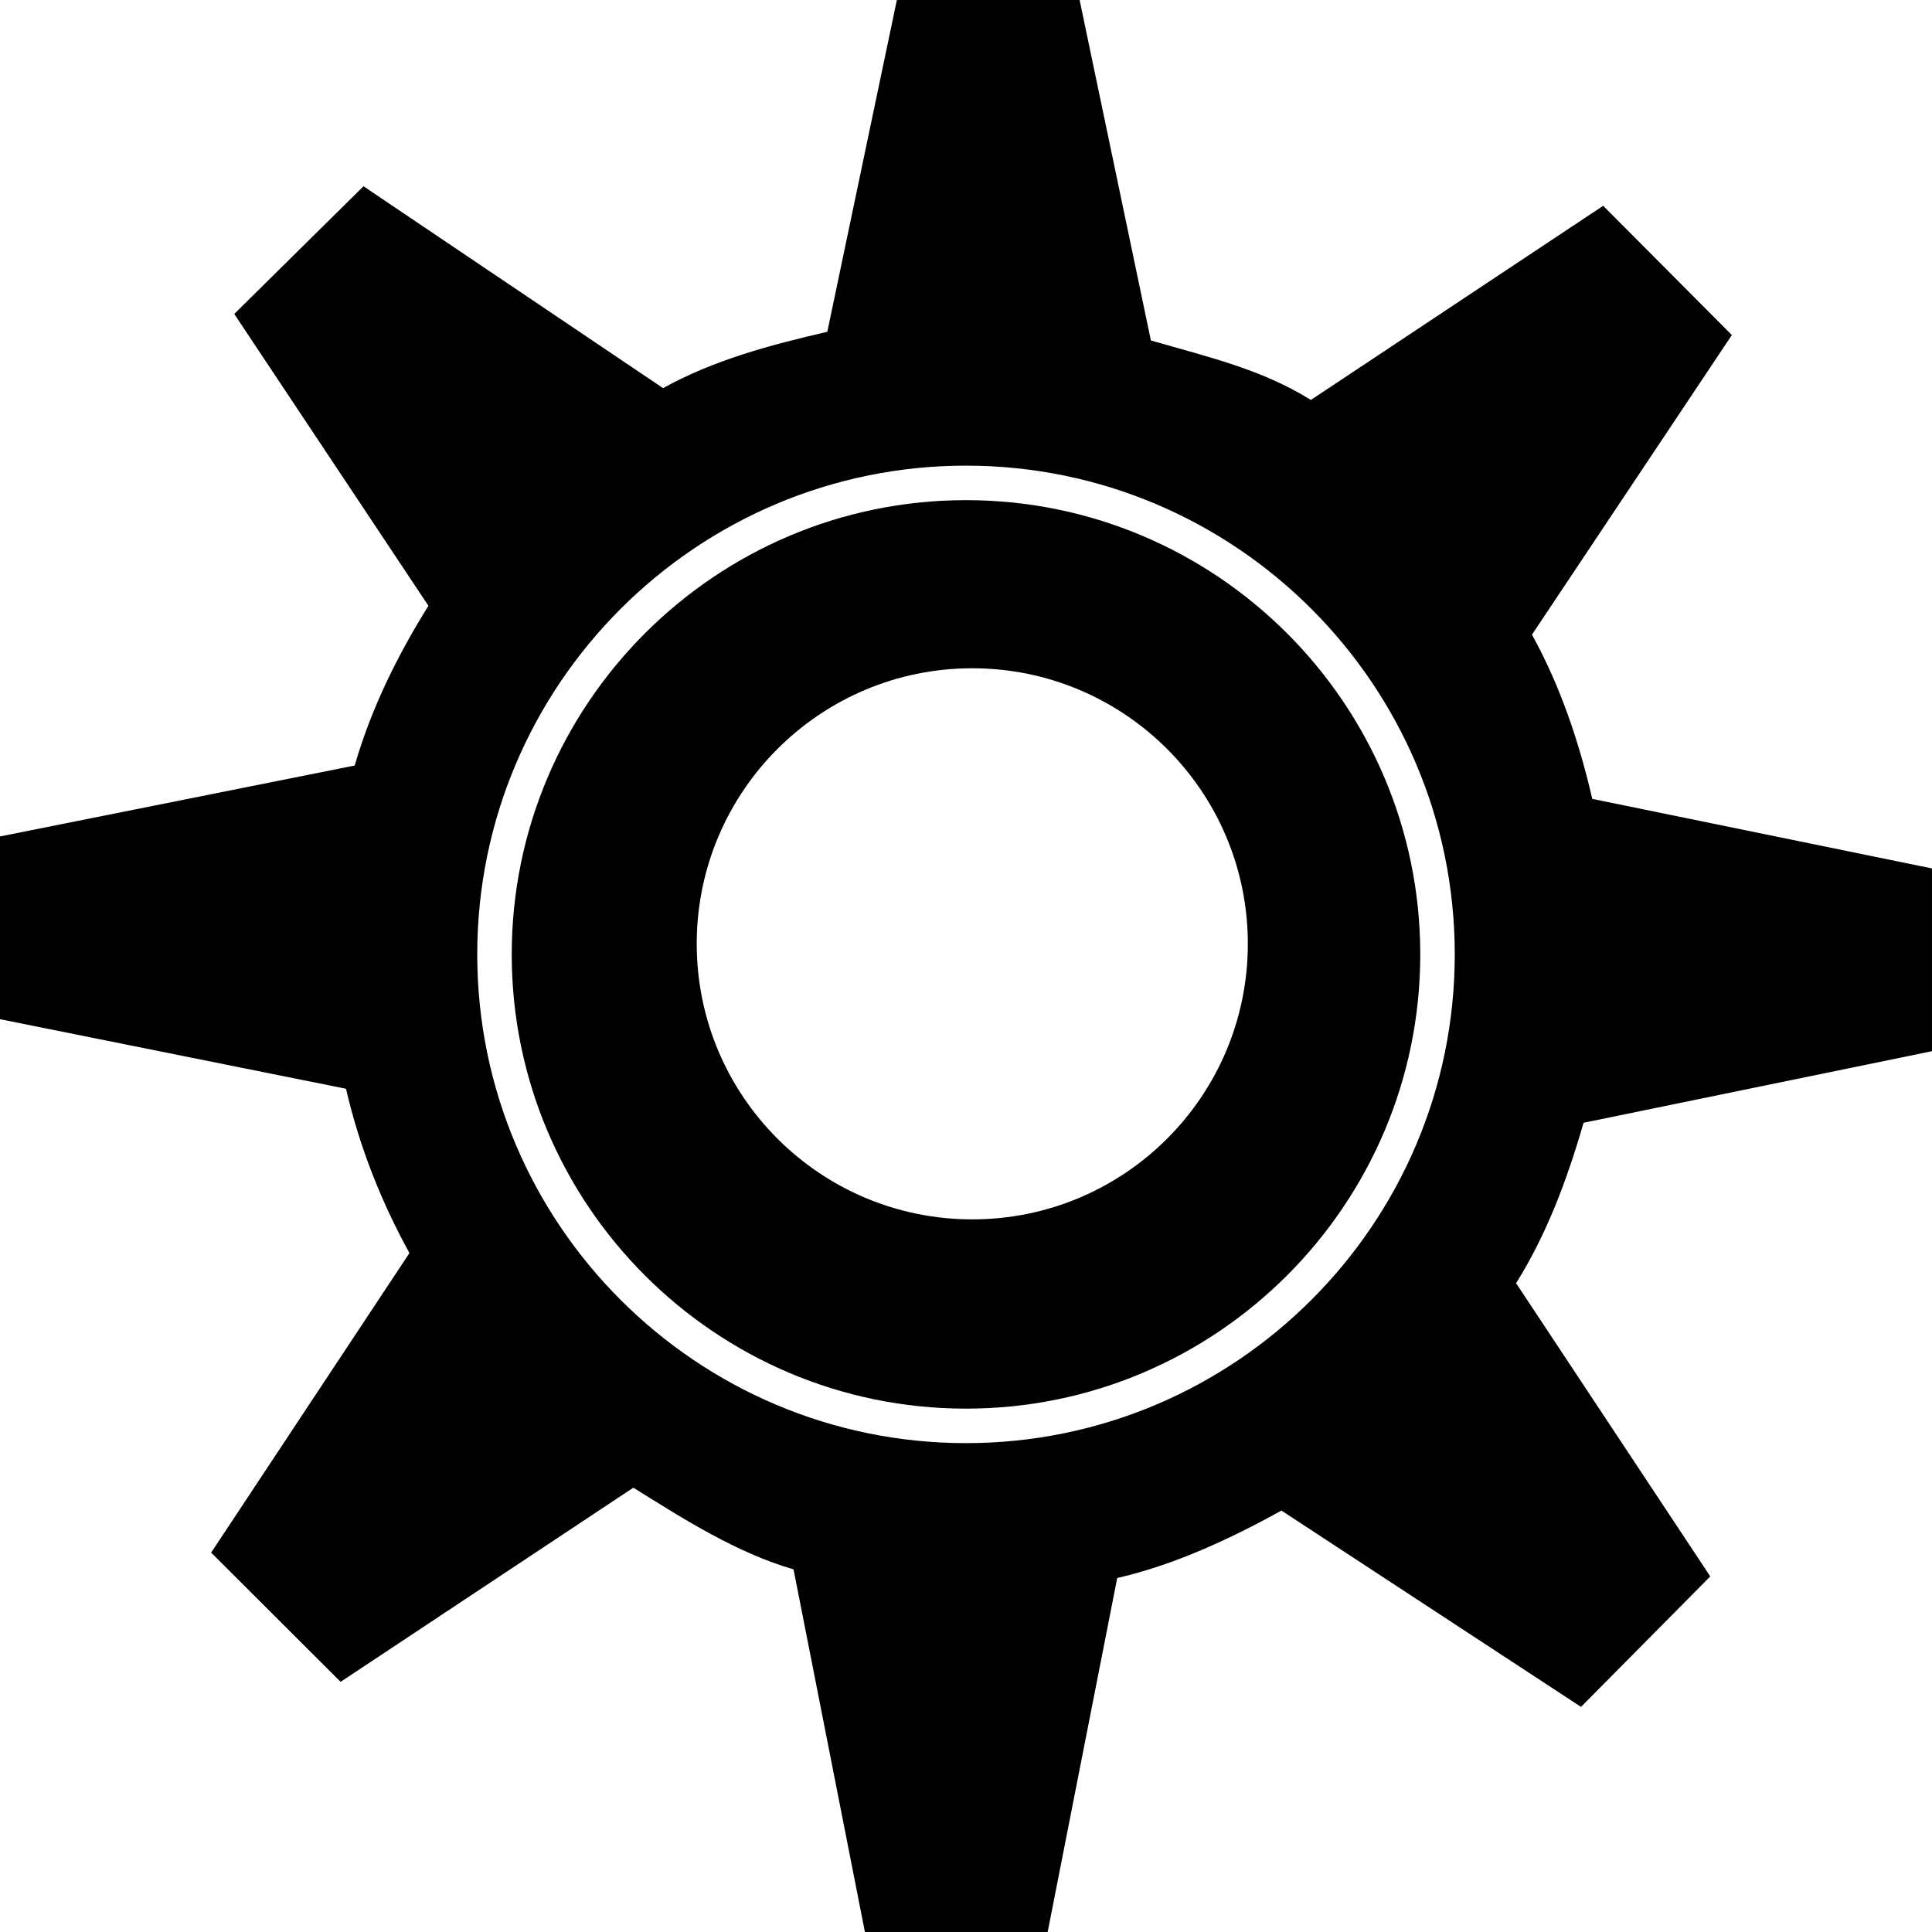
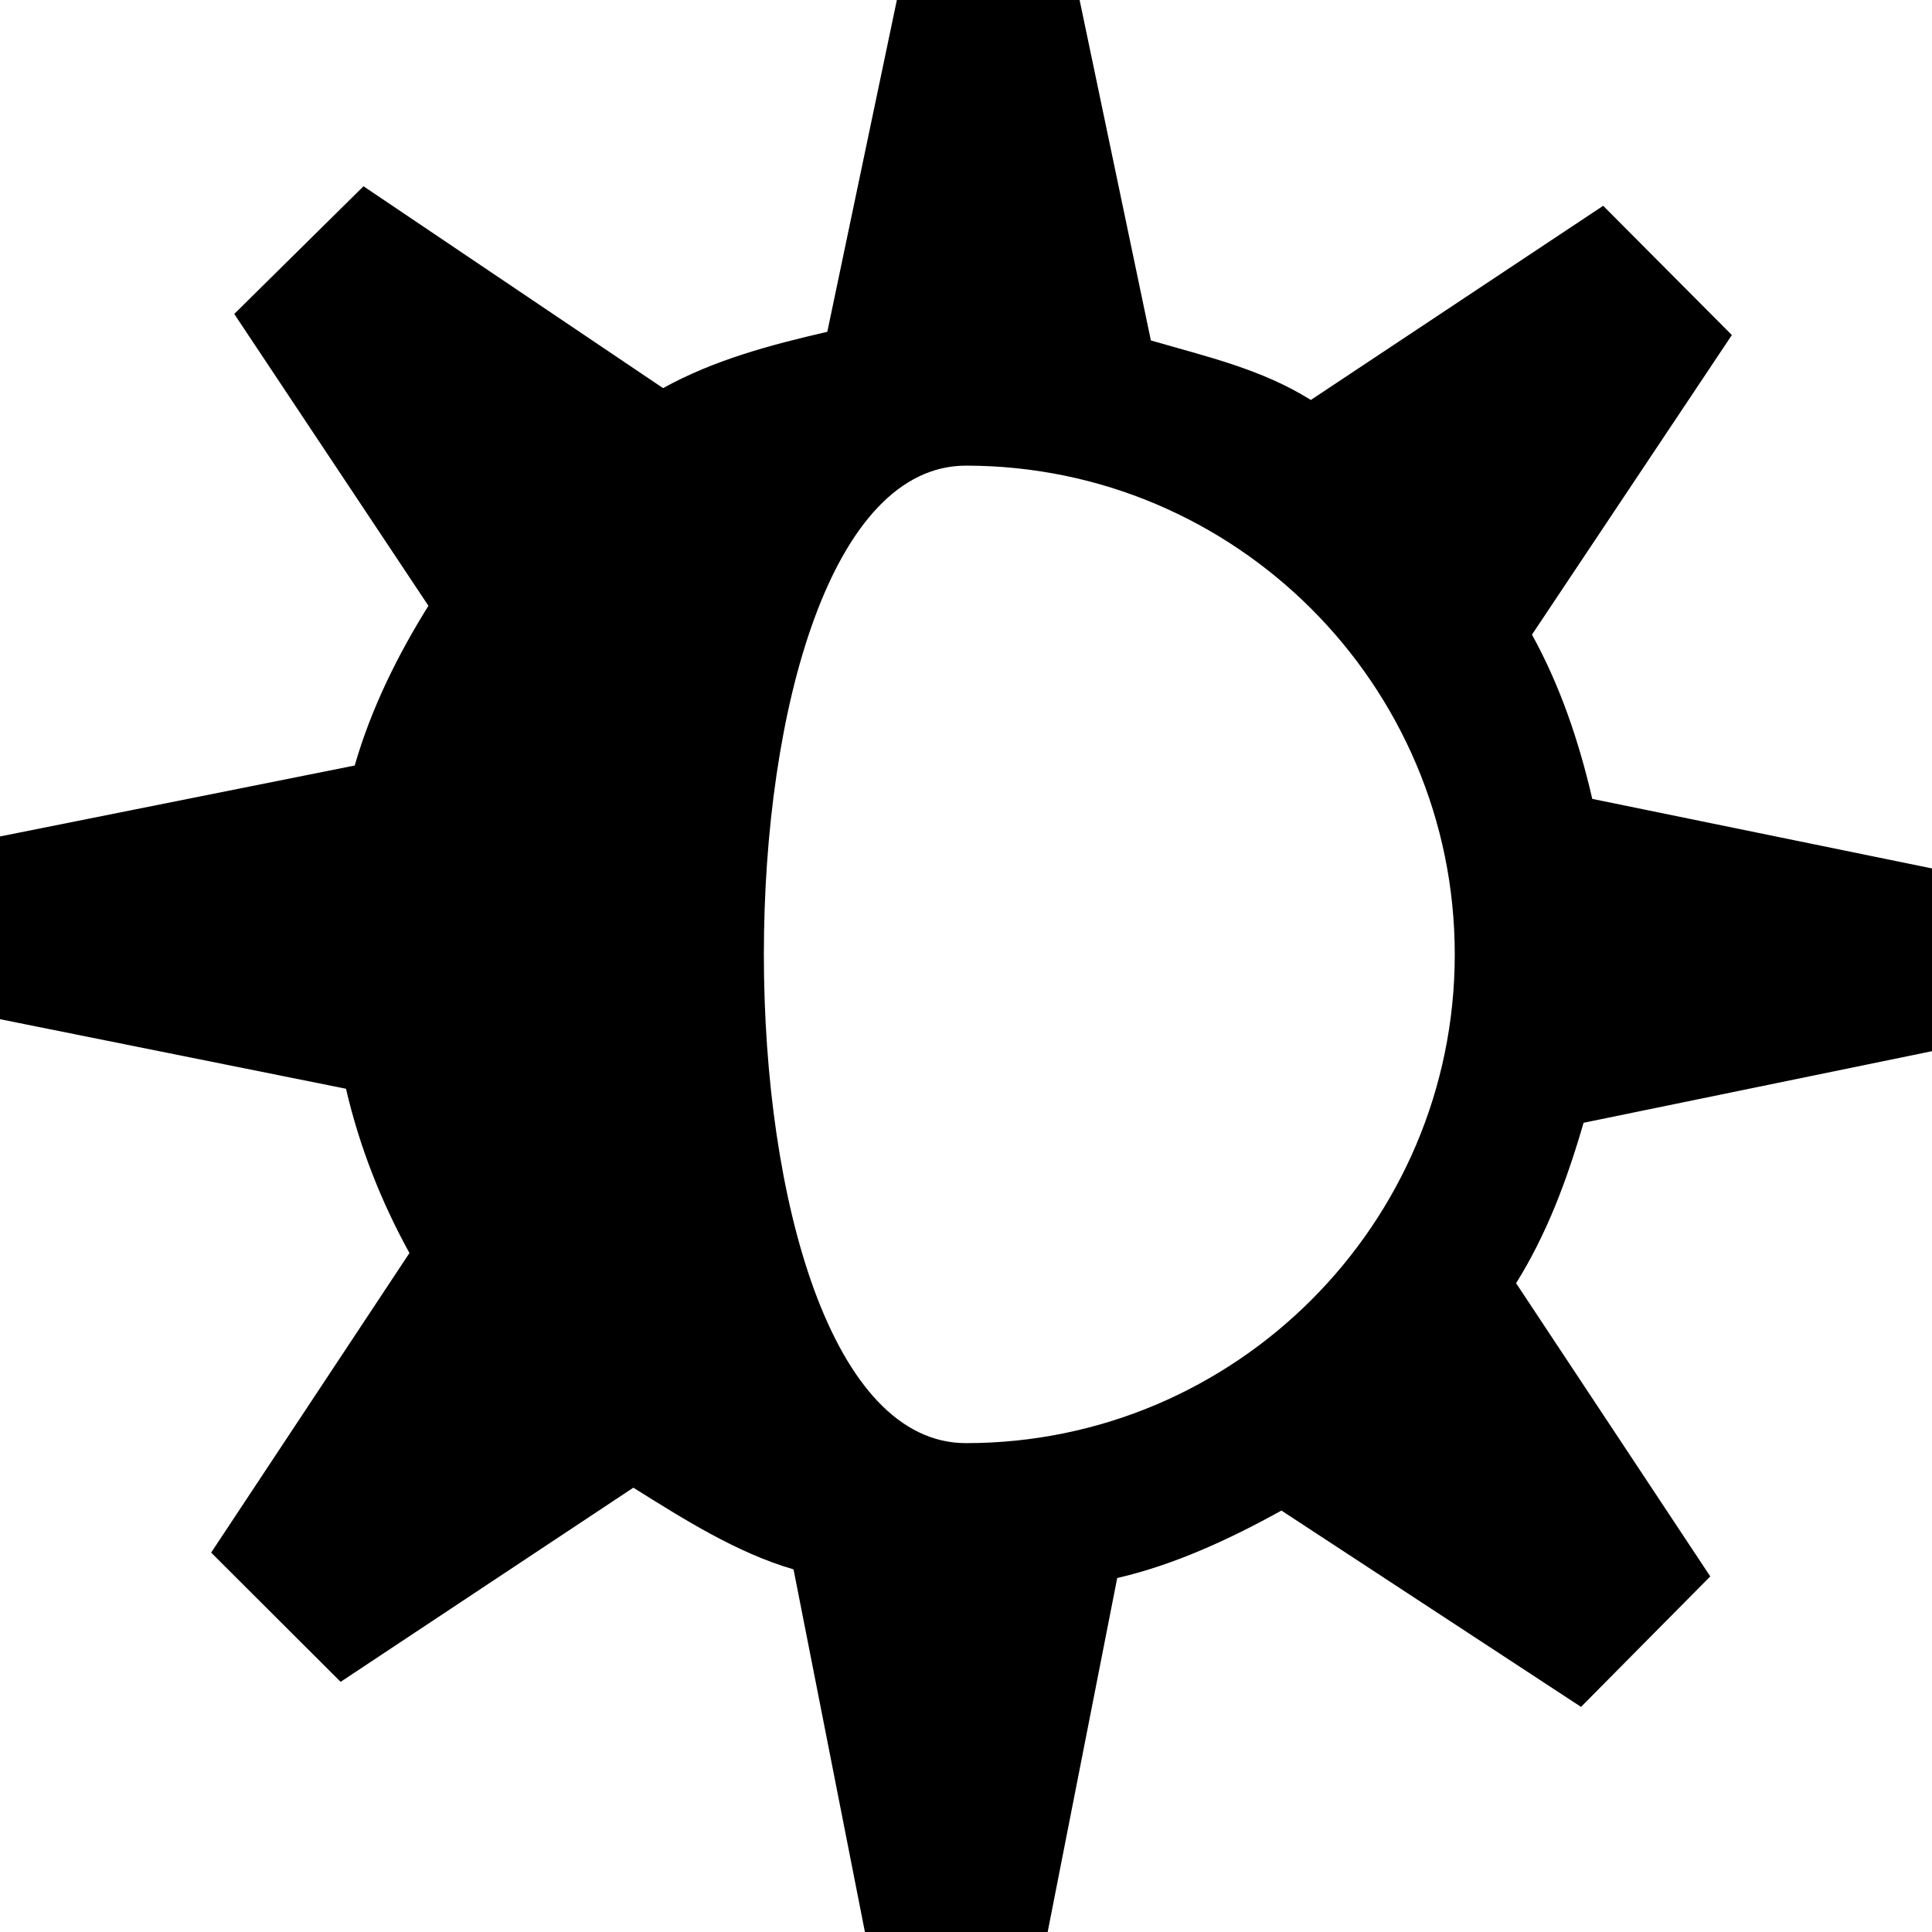
<svg xmlns="http://www.w3.org/2000/svg" fill="#000000" version="1.1" id="Capa_1" width="800px" height="800px" viewBox="0 0 535.5 535.5" xml:space="preserve">
  <g>
    <g id="iconos_56_">
-       <path d="M267.75,390.437c69.424,0,125.909-56.476,125.909-125.909c0-69.433-56.485-125.9-125.909-125.9    s-125.91,56.476-125.91,125.91S198.326,390.437,267.75,390.437z M269.49,185.226c42.181,0,76.376,34.195,76.376,76.376    c0,42.18-34.195,76.375-76.376,76.375c-42.18,0-76.375-34.195-76.375-76.375C193.115,219.421,227.31,185.226,269.49,185.226z" />
-       <path d="M113.488,347.31l-54.965,83.031l35.888,35.821l81.138-53.817c13.674,8.539,28.563,18.054,44.399,22.644L239.732,535.5    h50.653l19.277-98.111c16.113-3.729,31.423-10.911,45.527-18.694l83.031,54.41l35.821-36.165l-53.818-81.271    c8.54-13.675,14.114-28.631,18.705-44.466l96.571-19.843v-50.652l-94.162-19.278c-3.729-16.113-8.94-31.422-16.715-45.527    l55.405-83.041L444.359,57.04l-81.022,53.818c-13.675-8.539-28.506-11.905-44.342-16.495L299.239,0h-50.652l-19.278,91.962    c-16.113,3.729-31.422,7.832-45.527,15.616l-83.031-55.95L64.929,87.019l53.818,80.89c-8.539,13.684-15.854,28.438-20.435,44.274    L0,231.843v50.652l95.902,19.278C99.632,317.896,105.713,333.205,113.488,347.31z M267.75,129.065    c74.702,0,135.472,60.77,135.472,135.472s-60.77,135.462-135.472,135.462s-135.472-60.77-135.472-135.472    S193.048,129.065,267.75,129.065z" />
+       <path d="M113.488,347.31l-54.965,83.031l35.888,35.821l81.138-53.817c13.674,8.539,28.563,18.054,44.399,22.644L239.732,535.5    h50.653l19.277-98.111c16.113-3.729,31.423-10.911,45.527-18.694l83.031,54.41l35.821-36.165l-53.818-81.271    c8.54-13.675,14.114-28.631,18.705-44.466l96.571-19.843v-50.652l-94.162-19.278c-3.729-16.113-8.94-31.422-16.715-45.527    l55.405-83.041L444.359,57.04l-81.022,53.818c-13.675-8.539-28.506-11.905-44.342-16.495L299.239,0h-50.652l-19.278,91.962    c-16.113,3.729-31.422,7.832-45.527,15.616l-83.031-55.95L64.929,87.019l53.818,80.89c-8.539,13.684-15.854,28.438-20.435,44.274    L0,231.843v50.652l95.902,19.278C99.632,317.896,105.713,333.205,113.488,347.31z M267.75,129.065    c74.702,0,135.472,60.77,135.472,135.472s-60.77,135.462-135.472,135.462S193.048,129.065,267.75,129.065z" />
    </g>
  </g>
</svg>